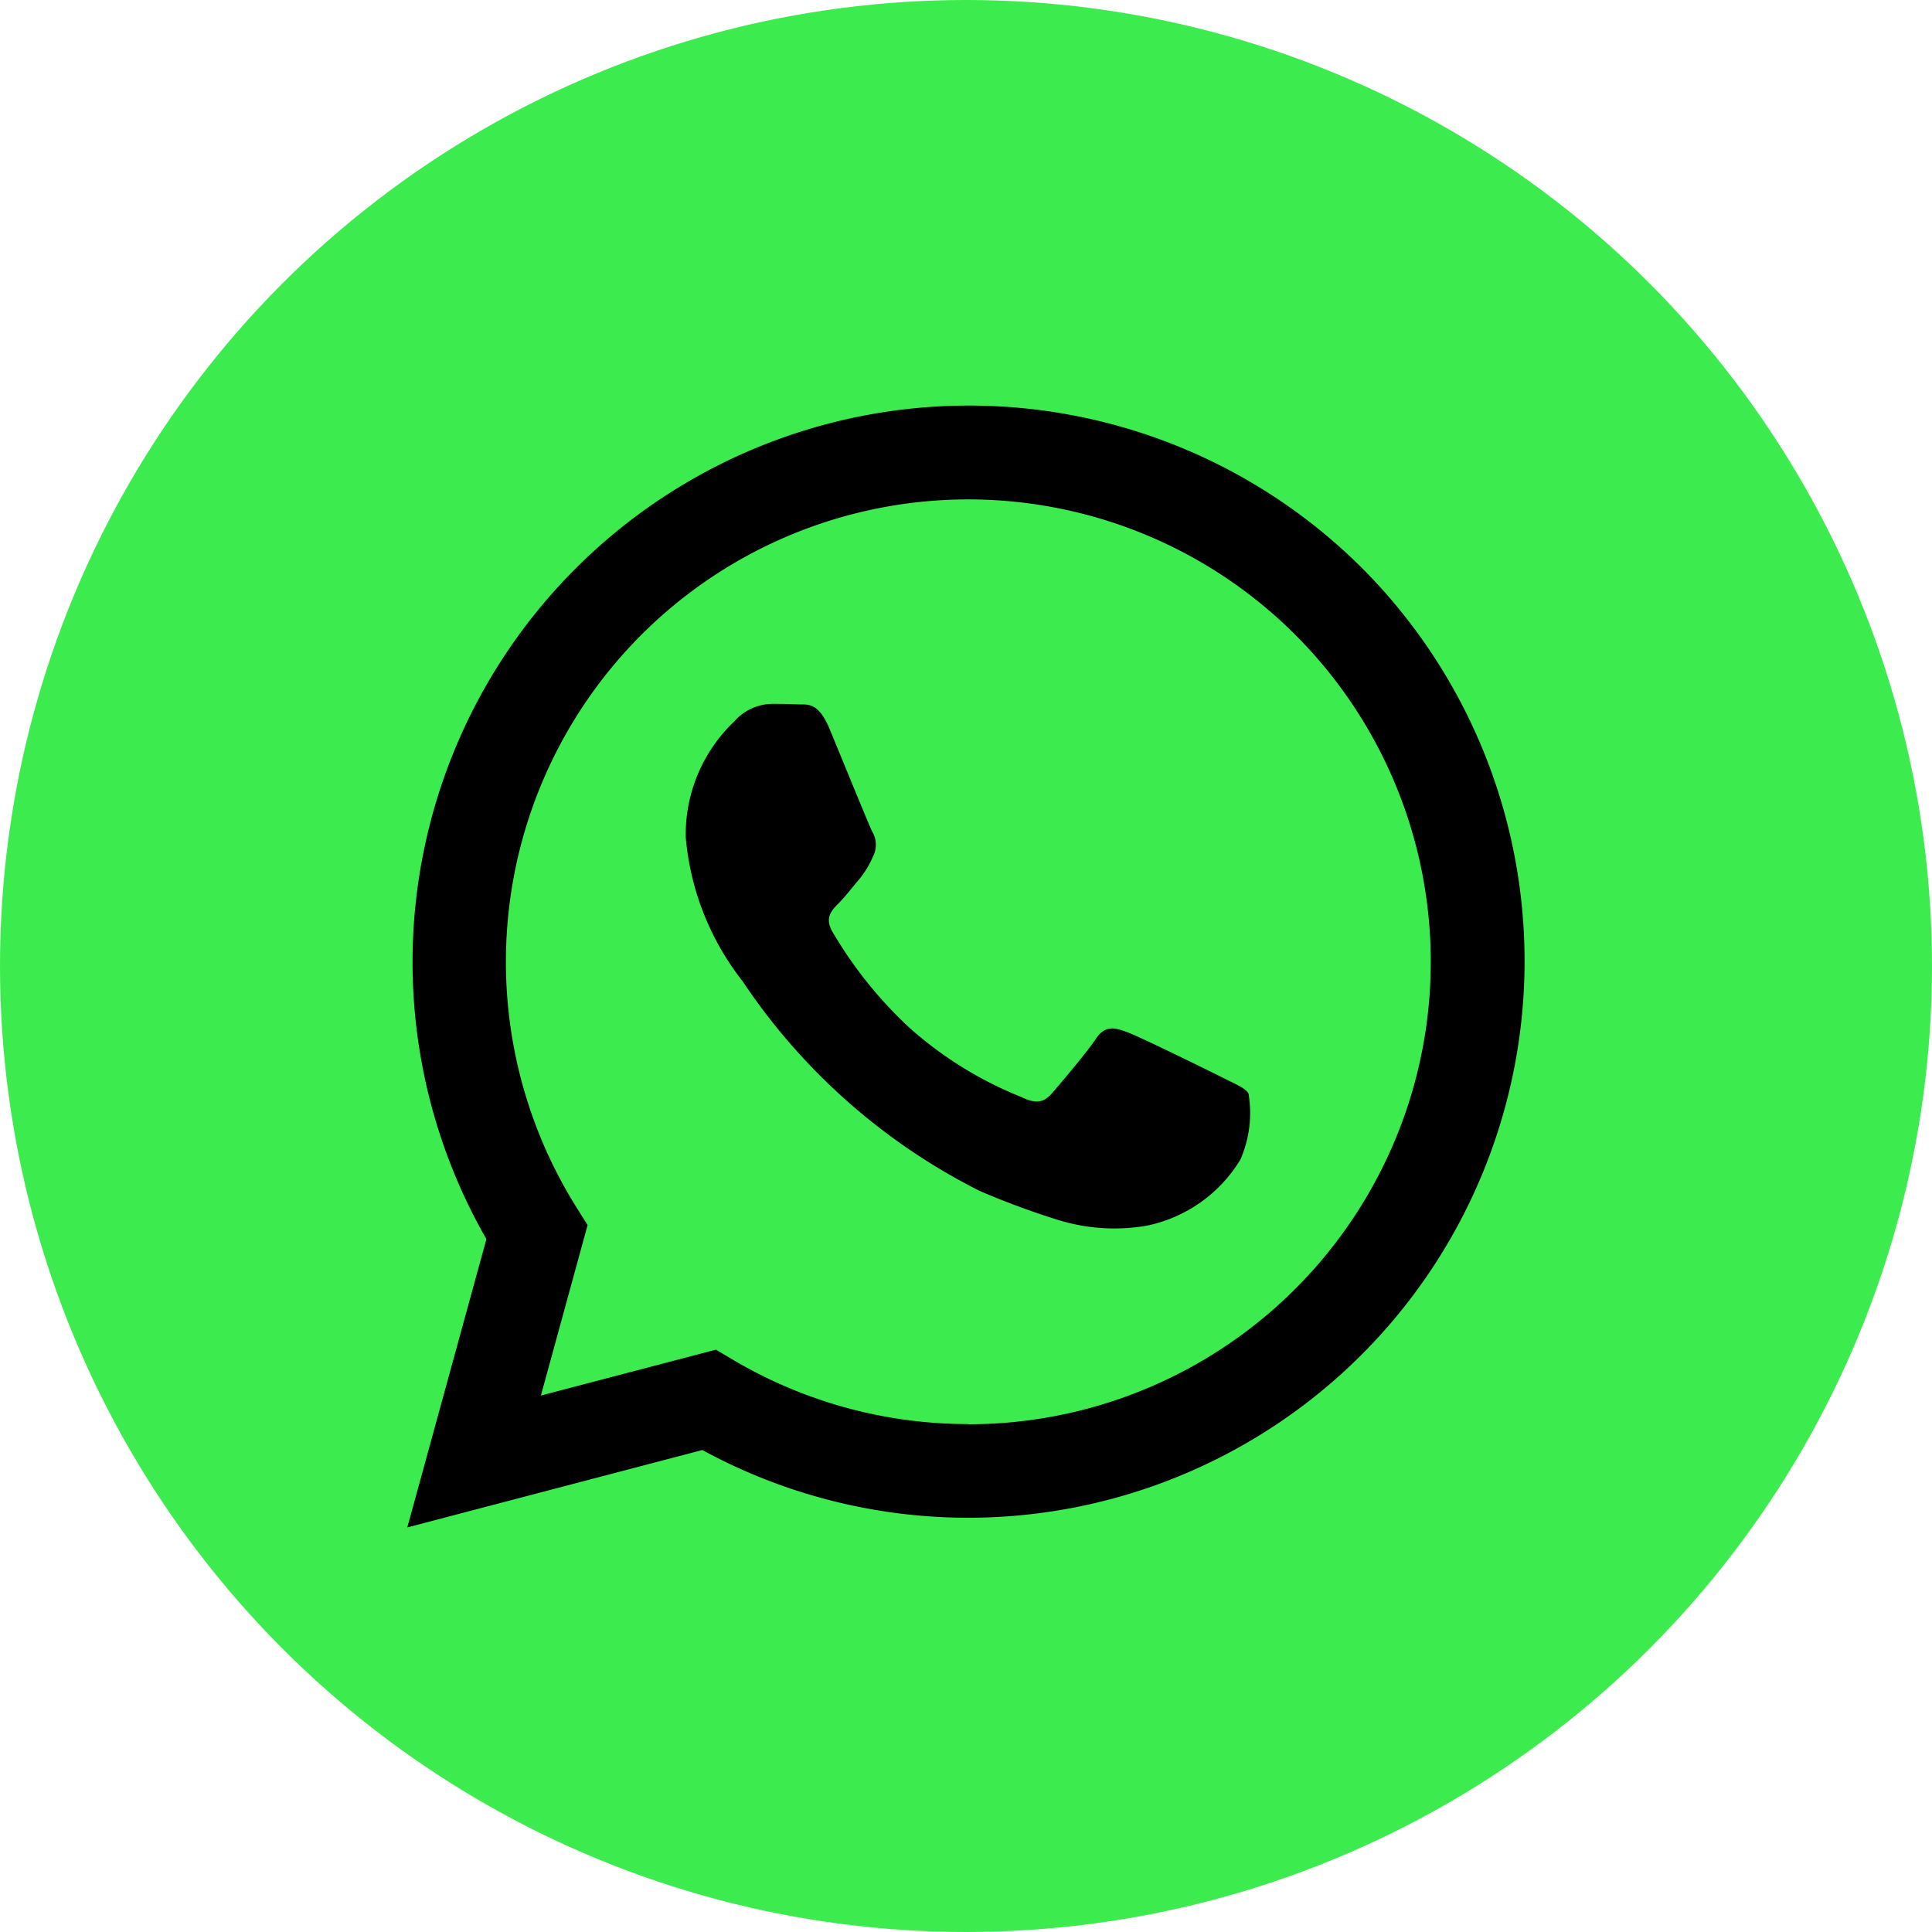
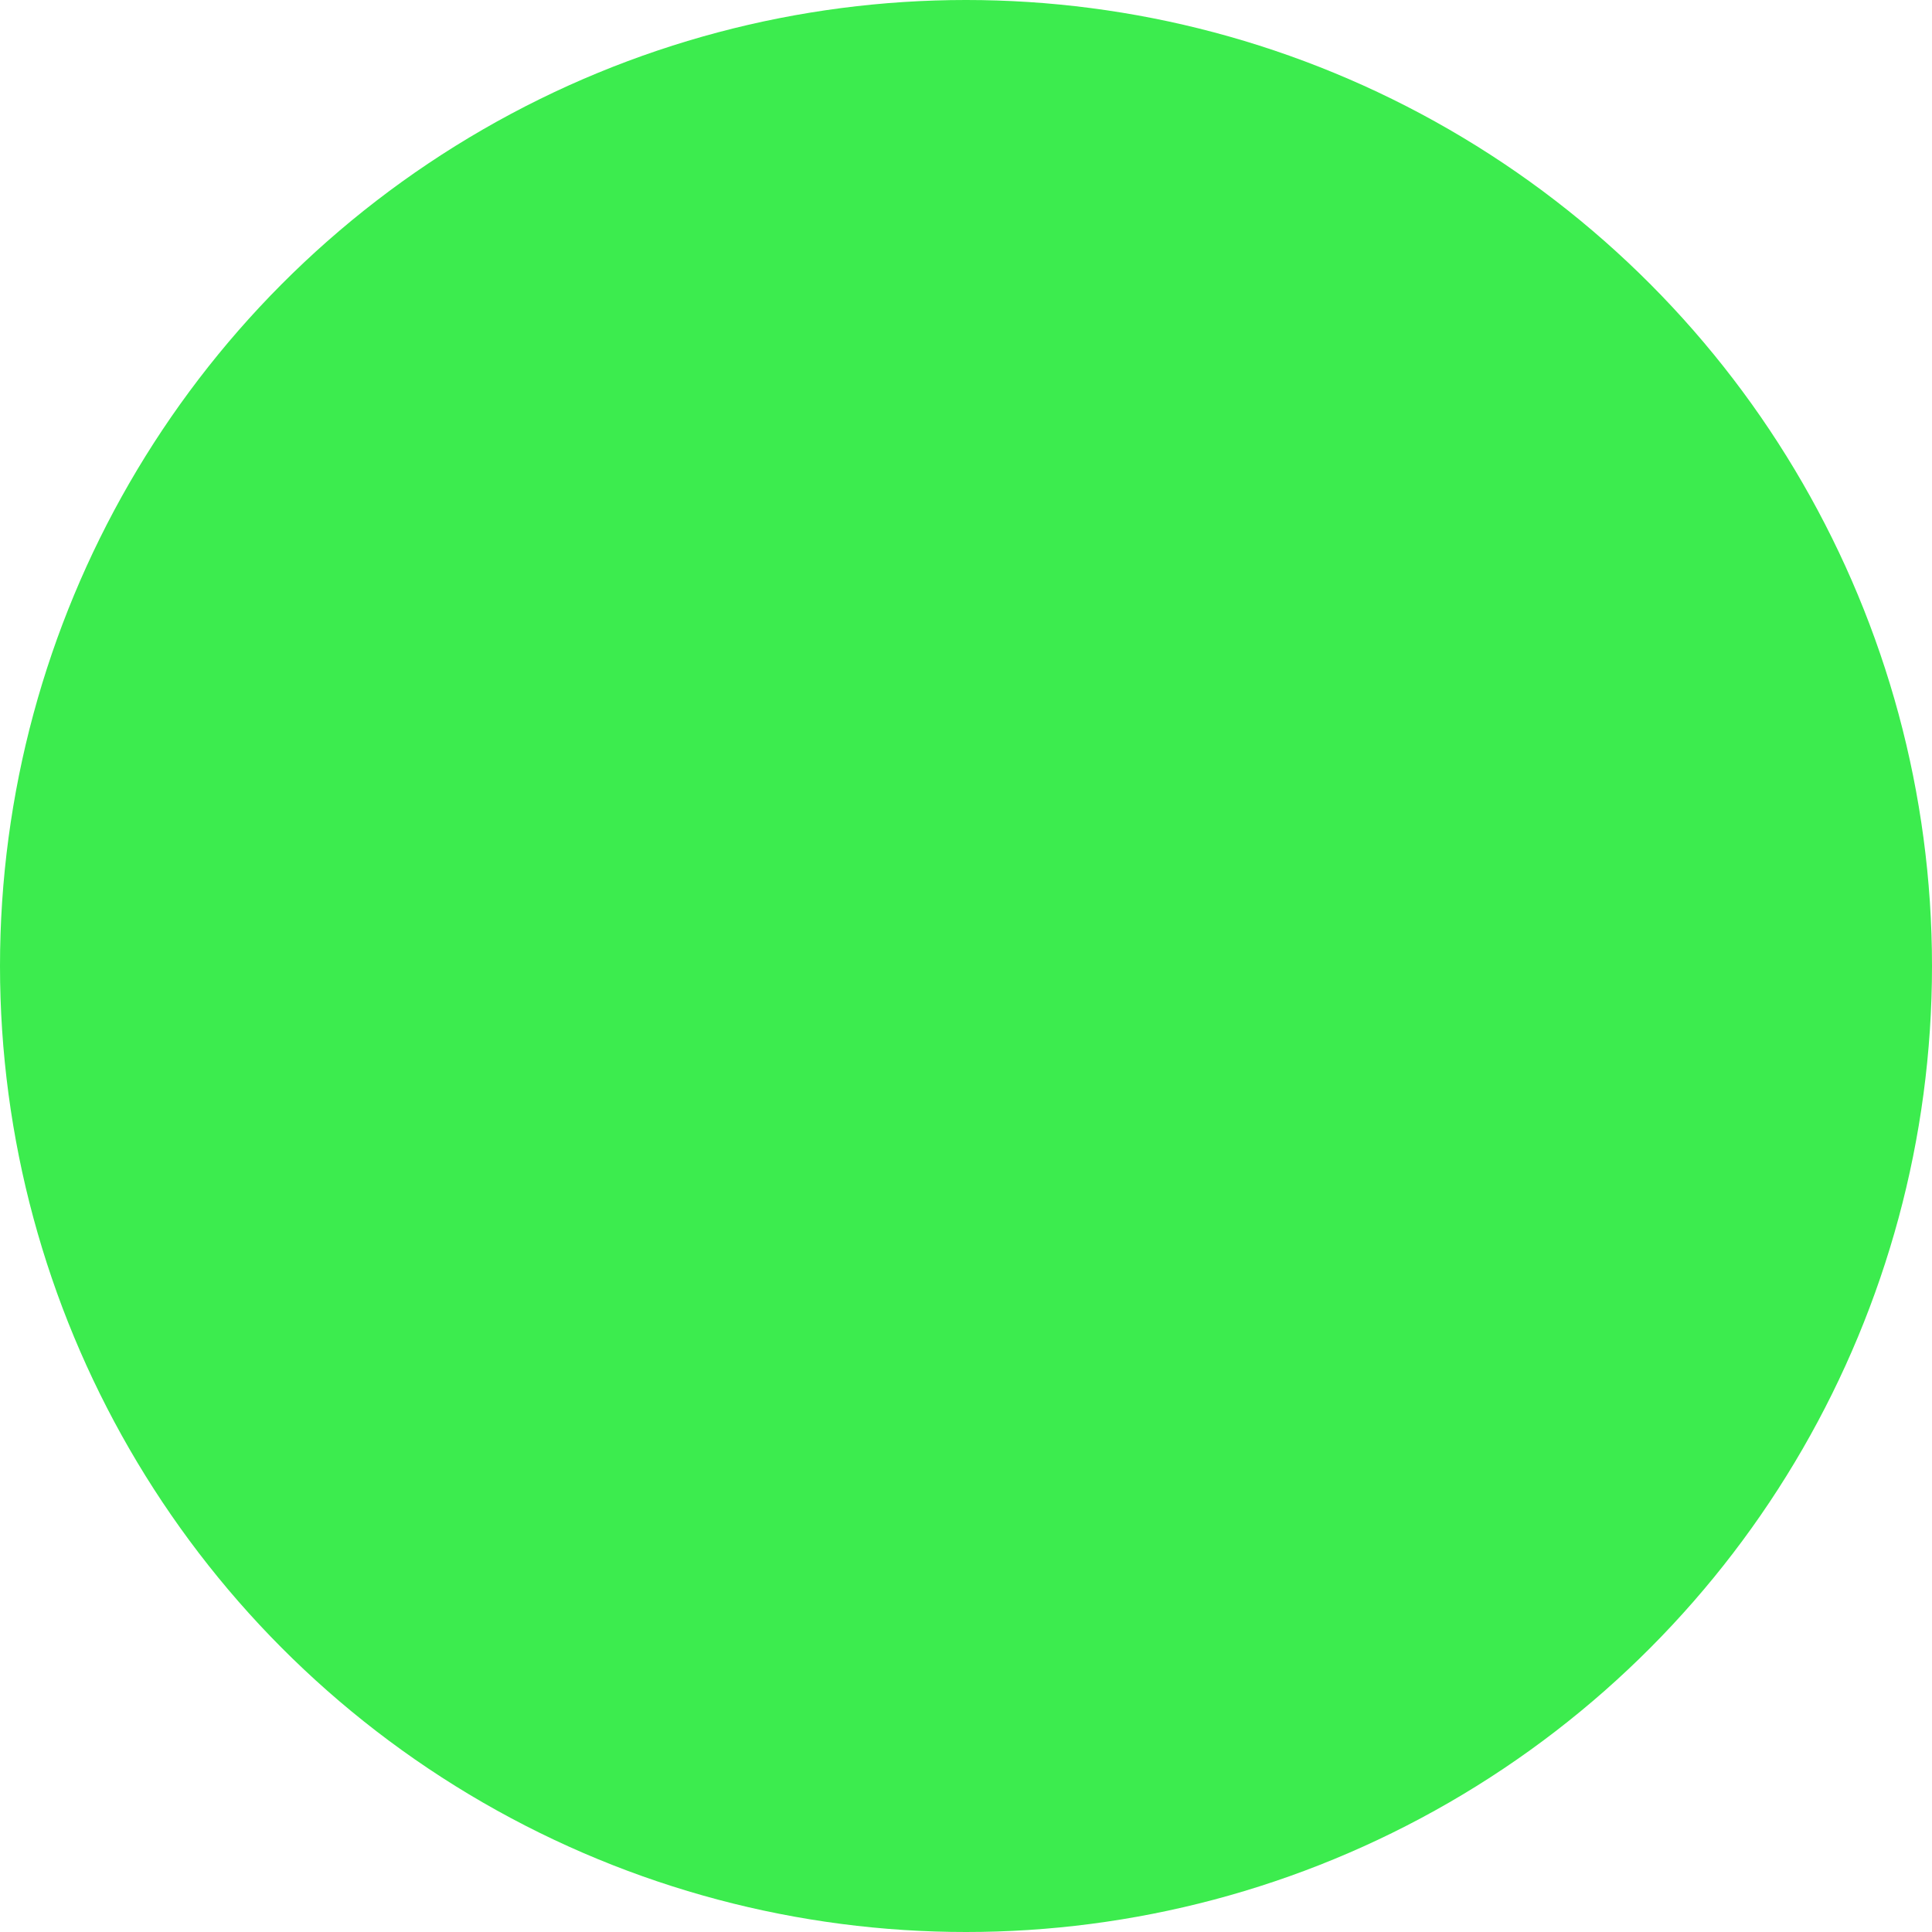
<svg xmlns="http://www.w3.org/2000/svg" width="51" height="51" viewBox="0 0 51 51">
  <g id="Grupo_7772" data-name="Grupo 7772" transform="translate(-316 -652)">
    <circle id="Elipse_386" data-name="Elipse 386" cx="25.5" cy="25.5" r="25.5" transform="translate(316 652)" fill="#3cec4e" />
    <g id="Grupo_7757" data-name="Grupo 7757" transform="translate(326.752 662.681)">
-       <path id="Caminho_114" data-name="Caminho 114" d="M29.311,7.8A14.69,14.69,0,0,0,6.2,25.517L4.112,33.128,11.9,31.085a14.676,14.676,0,0,0,7.019,1.788h.006A14.693,14.693,0,0,0,29.311,7.8Zm-10.389,22.6h-.005a12.183,12.183,0,0,1-6.213-1.7l-.446-.264-4.62,1.211,1.233-4.5-.29-.462a12.207,12.207,0,1,1,10.341,5.72Z" transform="translate(-4.112 -3.489)" />
-       <path id="Caminho_115" data-name="Caminho 115" d="M30.595,26.6c-.367-.184-2.171-1.071-2.508-1.194s-.581-.184-.826.184-.948,1.194-1.162,1.439-.428.275-.8.092A10.032,10.032,0,0,1,22.353,25.3a11.055,11.055,0,0,1-2.041-2.542c-.214-.367-.023-.566.161-.749.165-.164.367-.428.55-.643a2.489,2.489,0,0,0,.367-.612.675.675,0,0,0-.03-.643c-.092-.184-.826-1.99-1.132-2.725-.3-.715-.6-.618-.826-.63s-.459-.013-.7-.013a1.348,1.348,0,0,0-.978.459,4.115,4.115,0,0,0-1.285,3.061,7.138,7.138,0,0,0,1.5,3.8A16.351,16.351,0,0,0,24.2,29.6a21,21,0,0,0,2.092.773,5.03,5.03,0,0,0,2.311.145,3.779,3.779,0,0,0,2.477-1.745,3.066,3.066,0,0,0,.214-1.745C31.206,26.879,30.962,26.787,30.595,26.6Z" transform="translate(-9.089 -8.843)" />
-     </g>
+       </g>
  </g>
</svg>